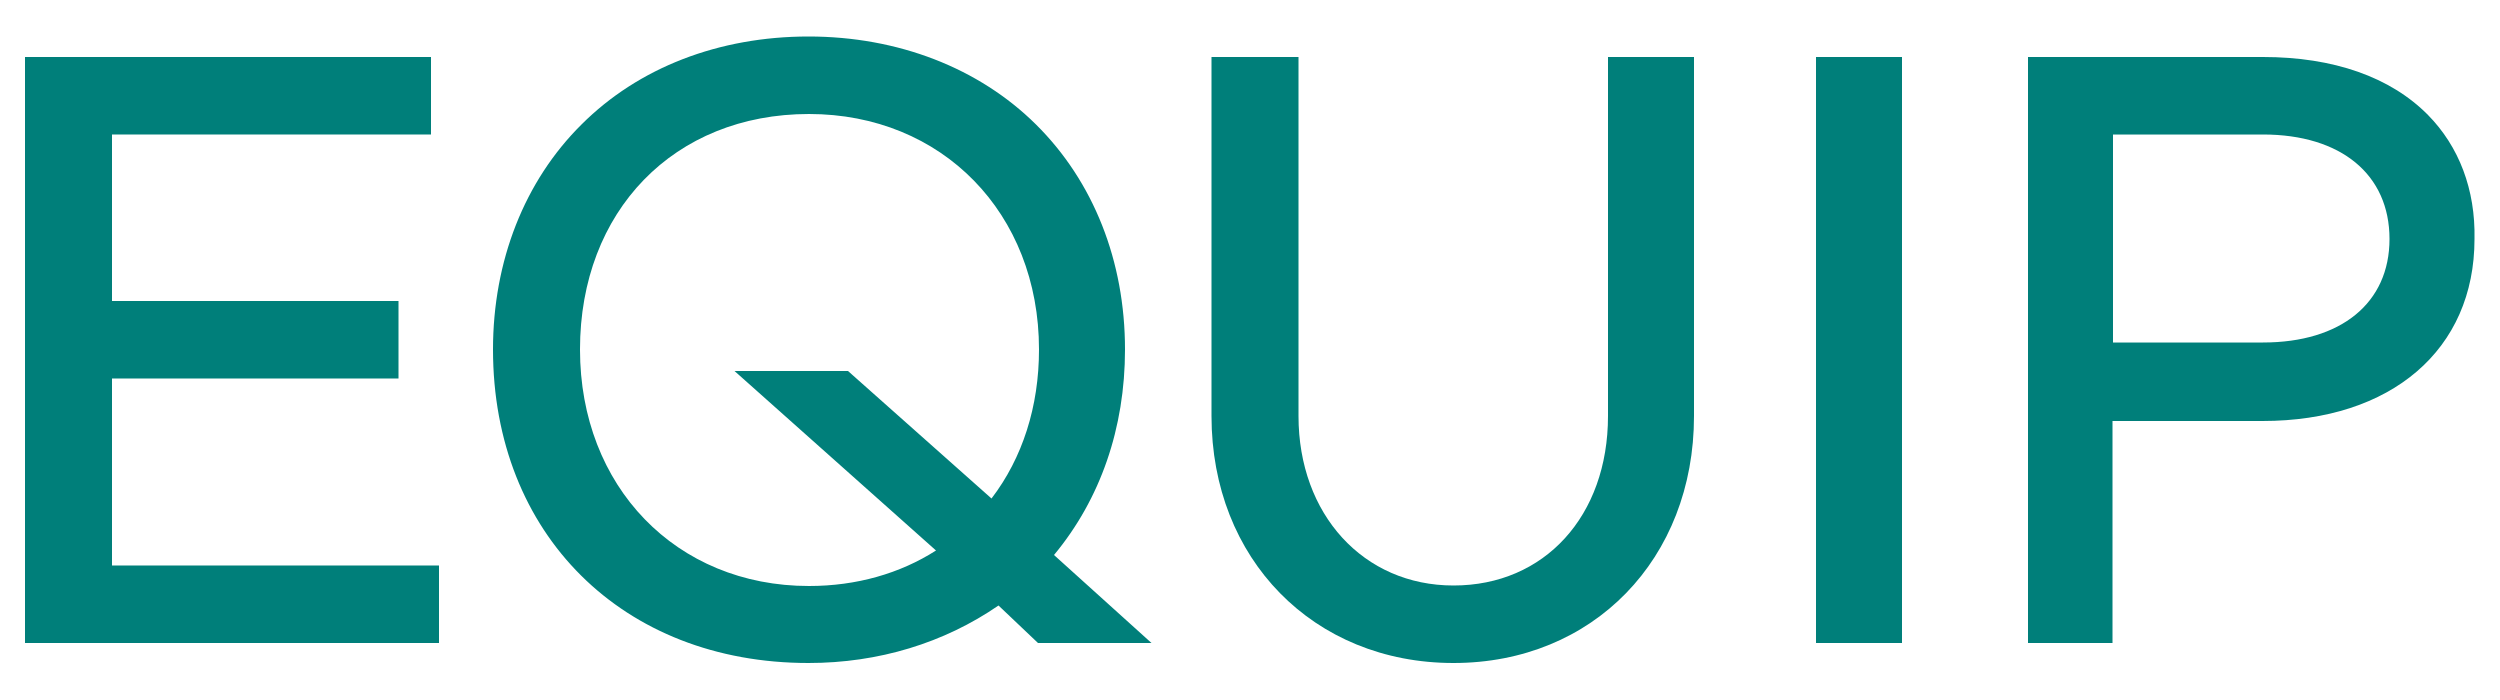
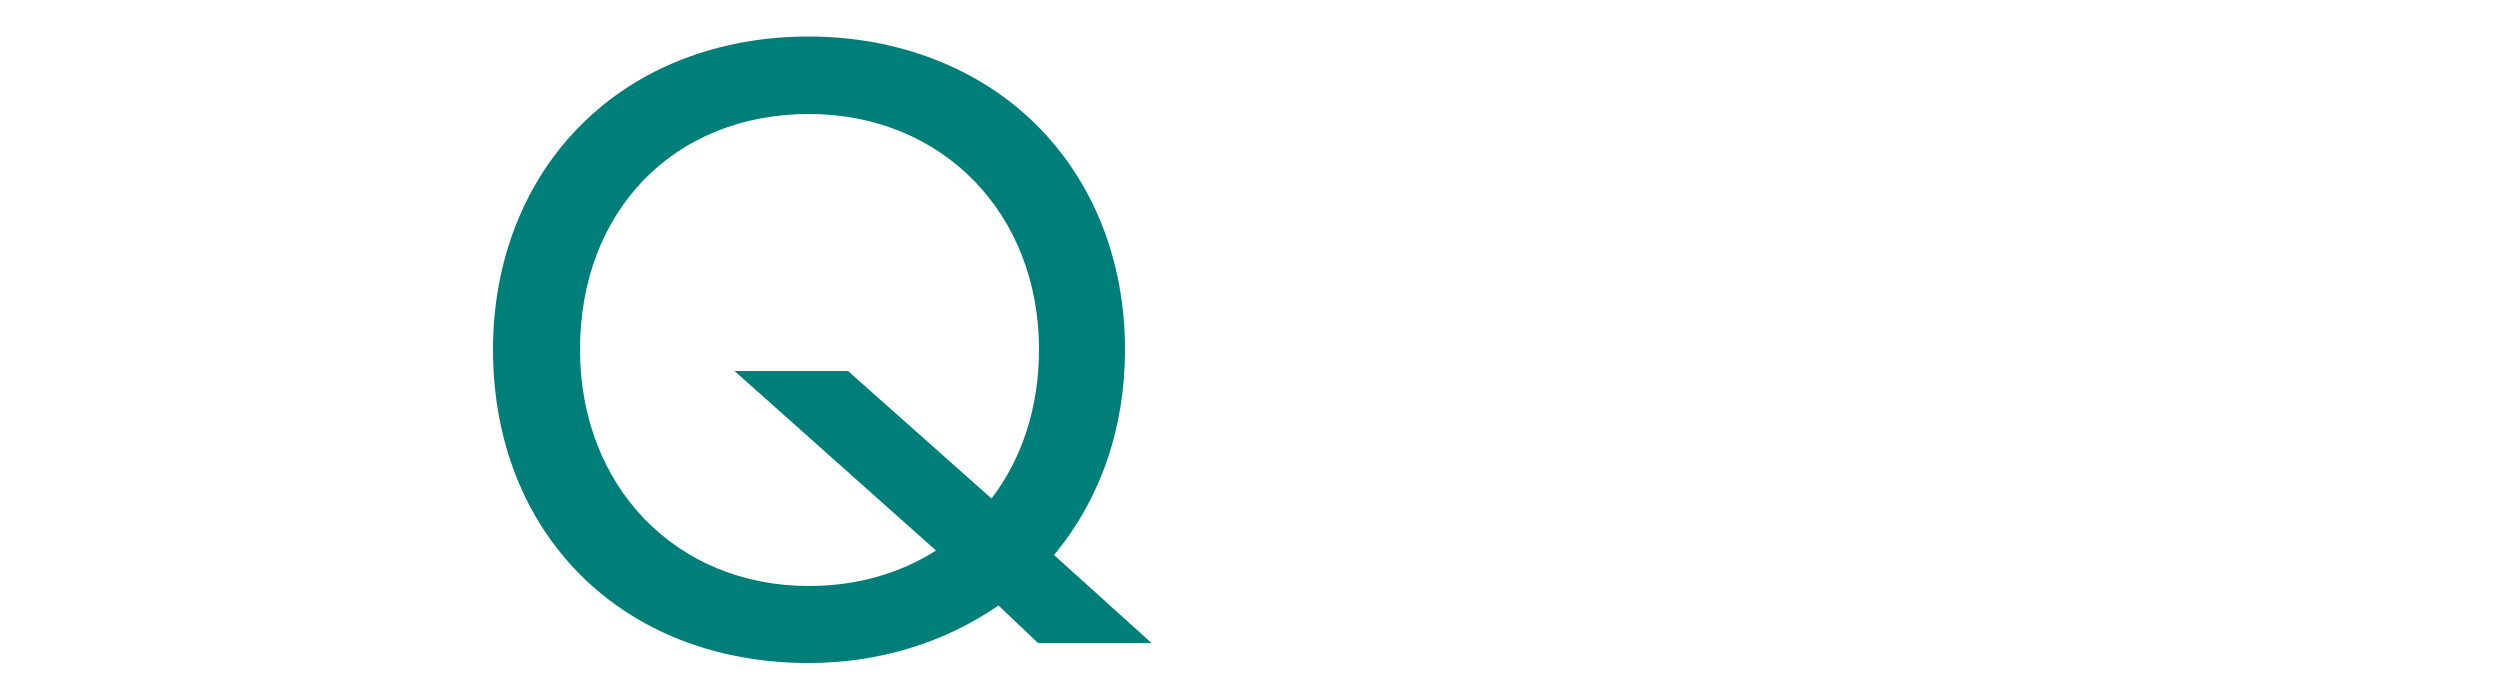
<svg xmlns="http://www.w3.org/2000/svg" id="Layer_1" x="0px" y="0px" viewBox="0 0 500 140" style="enable-background:new 0 0 500 140;" xml:space="preserve">
  <style type="text/css"> .st0{fill:#007F7A;} </style>
  <g>
    <g>
-       <polygon class="st0" points="87.8,113.1 87.8,128.6 5,128.6 5,11.4 86.2,11.4 86.2,26.9 22.4,26.9 22.4,60.2 79.7,60.2 79.7,75.7 22.4,75.7 22.4,113.1 " />
-     </g>
+       </g>
    <g>
      <path class="st0" d="M210.8,111c9.3-11.2,14.2-25.4,14.2-41.1c0-17.7-6.3-33.6-17.8-45c-11.4-11.3-27.6-17.6-45.5-17.6 s-34,6.2-45.4,17.6c-11.4,11.3-17.7,27.3-17.7,45c0,36.9,25.9,62.7,63.1,62.7c14,0,27.1-4,38-11.5l7.9,7.5h22.7L210.8,111z M169.6,74.2h-22.7l40.3,35.9c-7.2,4.6-15.9,7.1-25.4,7.1c-26.6,0-45.8-19.9-45.8-47.3c0-27.7,18.8-47.1,45.8-47.1 c26.6,0,46,19.8,46,47.1c0,11.4-3.3,21.7-9.5,29.8L169.6,74.2z" />
    </g>
    <g>
-       <path class="st0" d="M338.8,11.4v71.8c0,28.6-20.2,49.4-48.1,49.4c-28,0-48.4-20.8-48.4-49.4V11.4h17.4v71.8 c0,19.7,13,33.9,31,33.9c18.2,0,30.9-13.9,30.9-33.9V11.4H338.8z" />
-     </g>
+       </g>
    <g>
-       <rect x="363.2" y="11.4" class="st0" width="17.2" height="117.2" />
-     </g>
+       </g>
    <g>
-       <path class="st0" d="M485.6,23c-7.5-7.6-18.9-11.6-33-11.6h-47v117.2h16.9V84.2h30c25.8,0,42.4-14.3,42.4-36.4 C495.1,37.9,491.8,29.3,485.6,23z M452.6,68.5h-30V26.9h30c15.6,0,25.3,8,25.3,20.9C477.9,60.6,468.2,68.5,452.6,68.5z" />
-     </g>
+       </g>
  </g>
</svg>